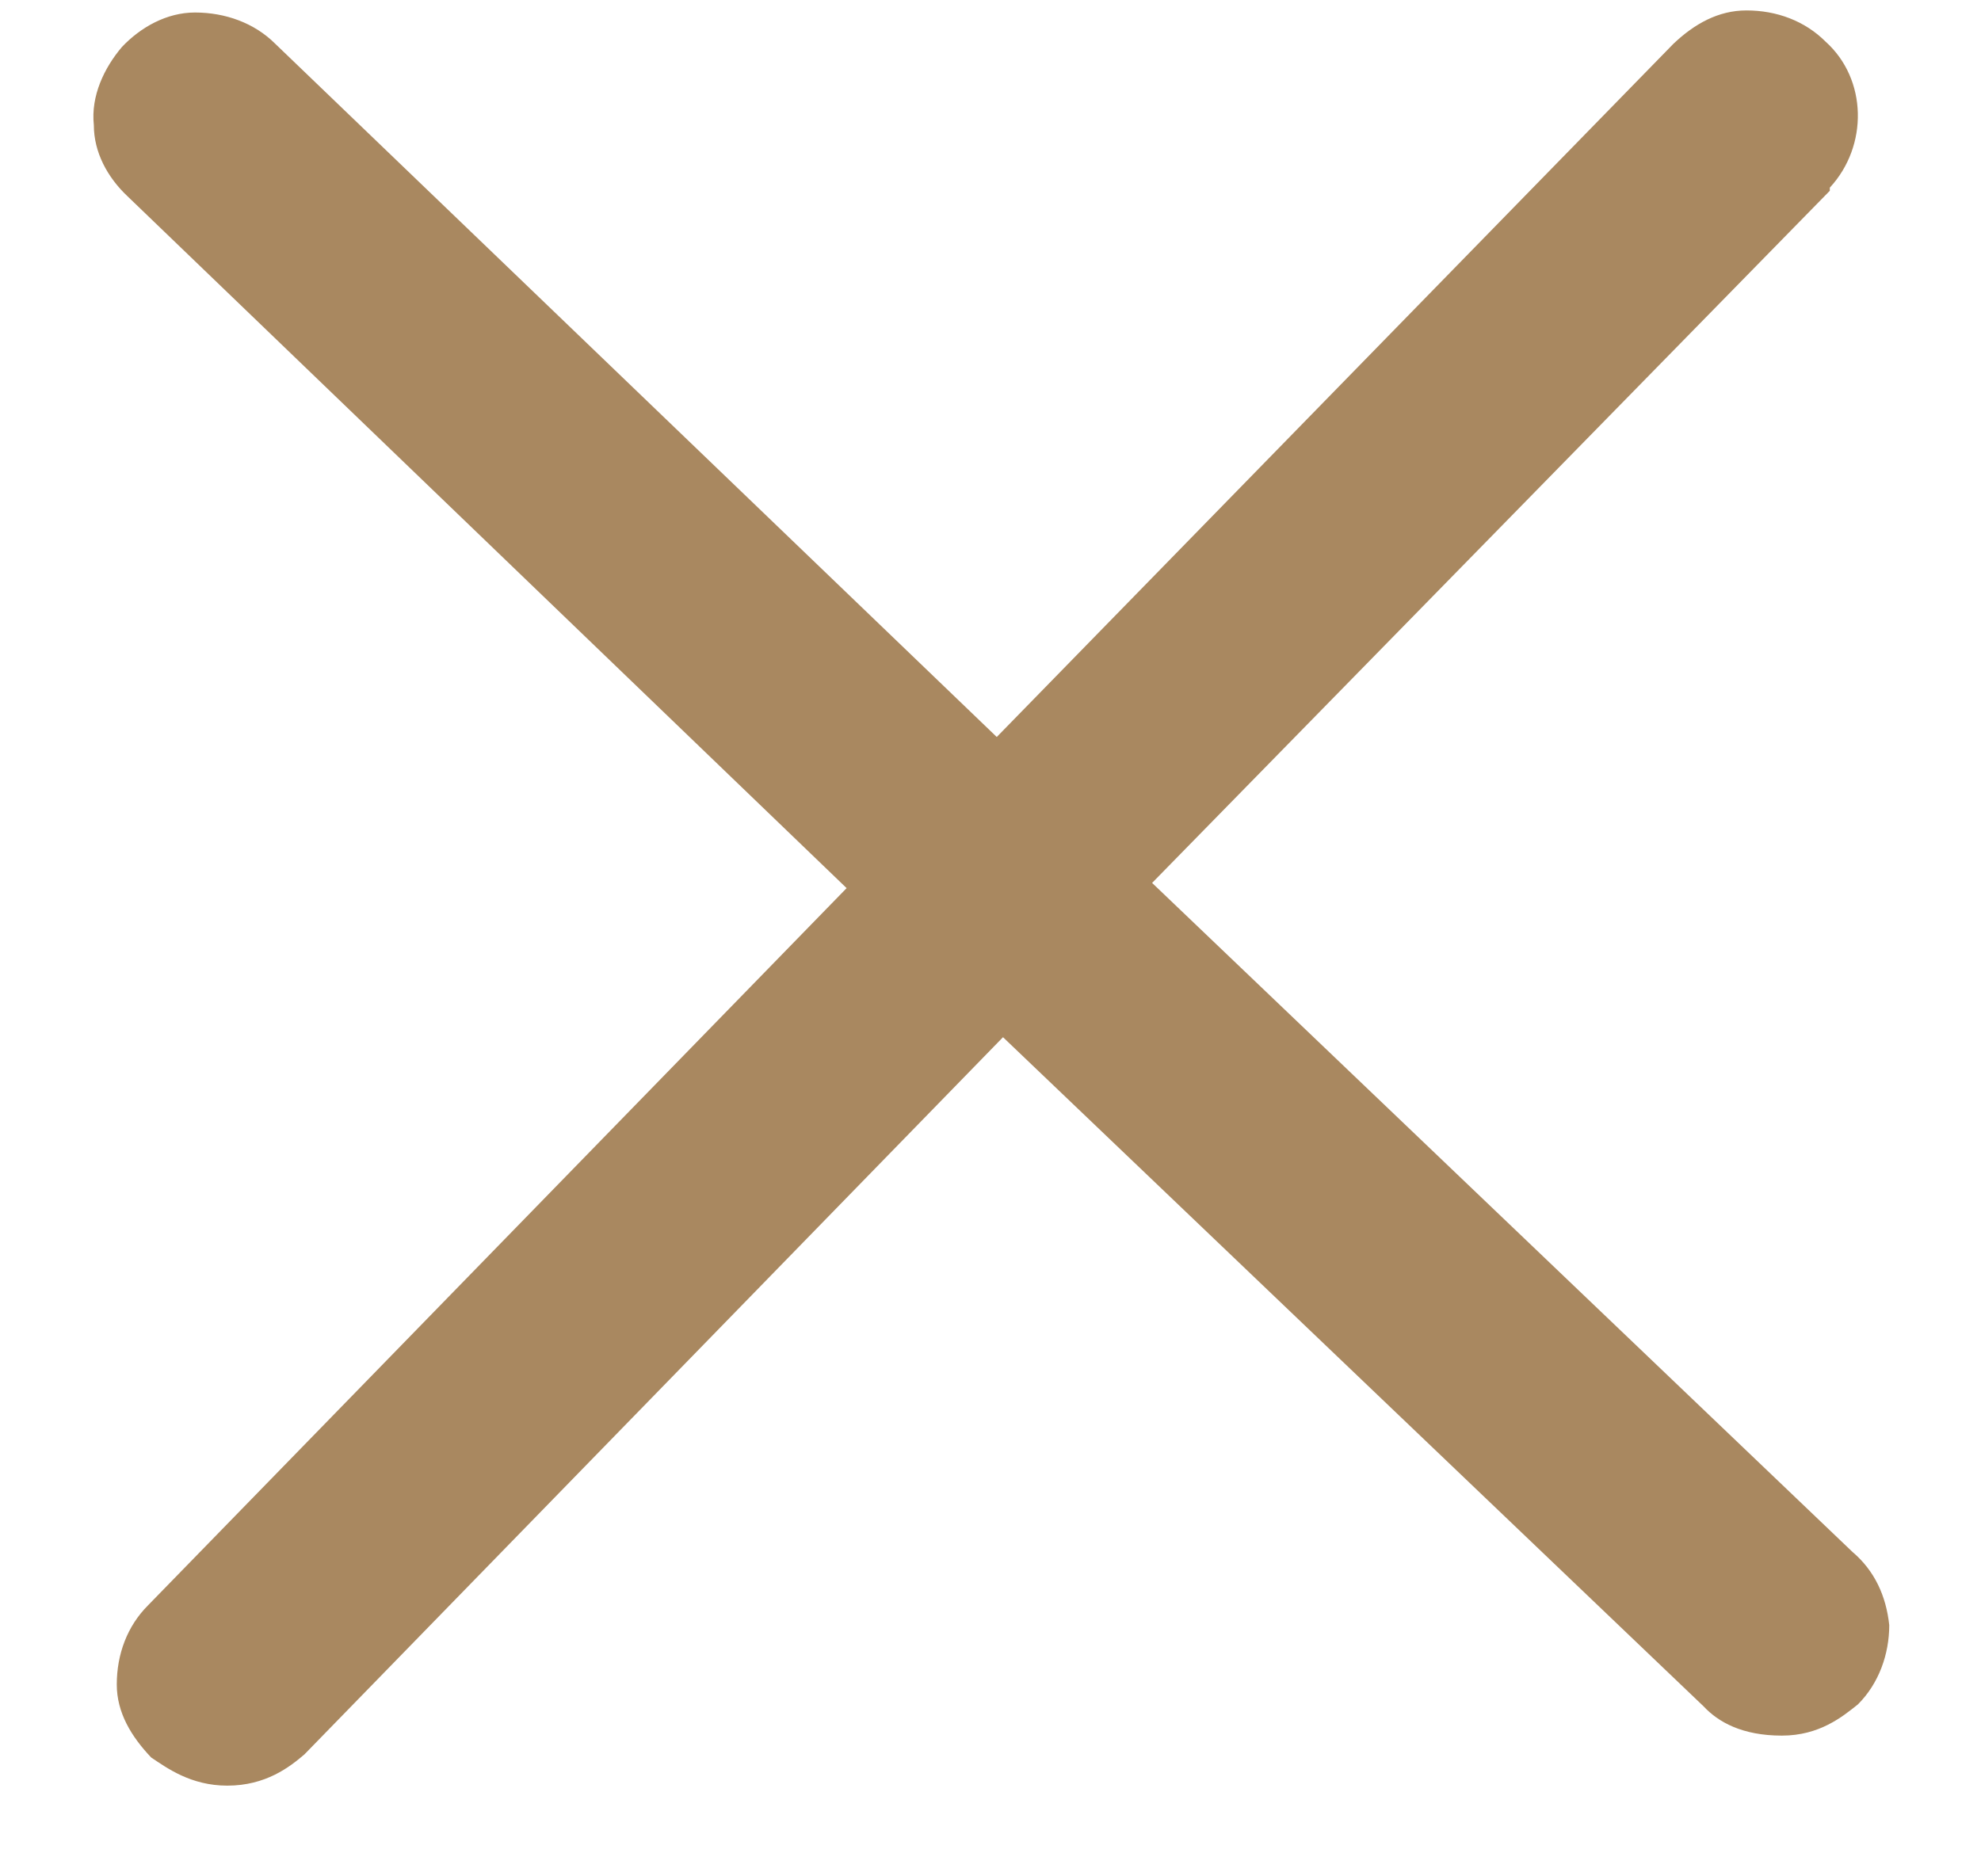
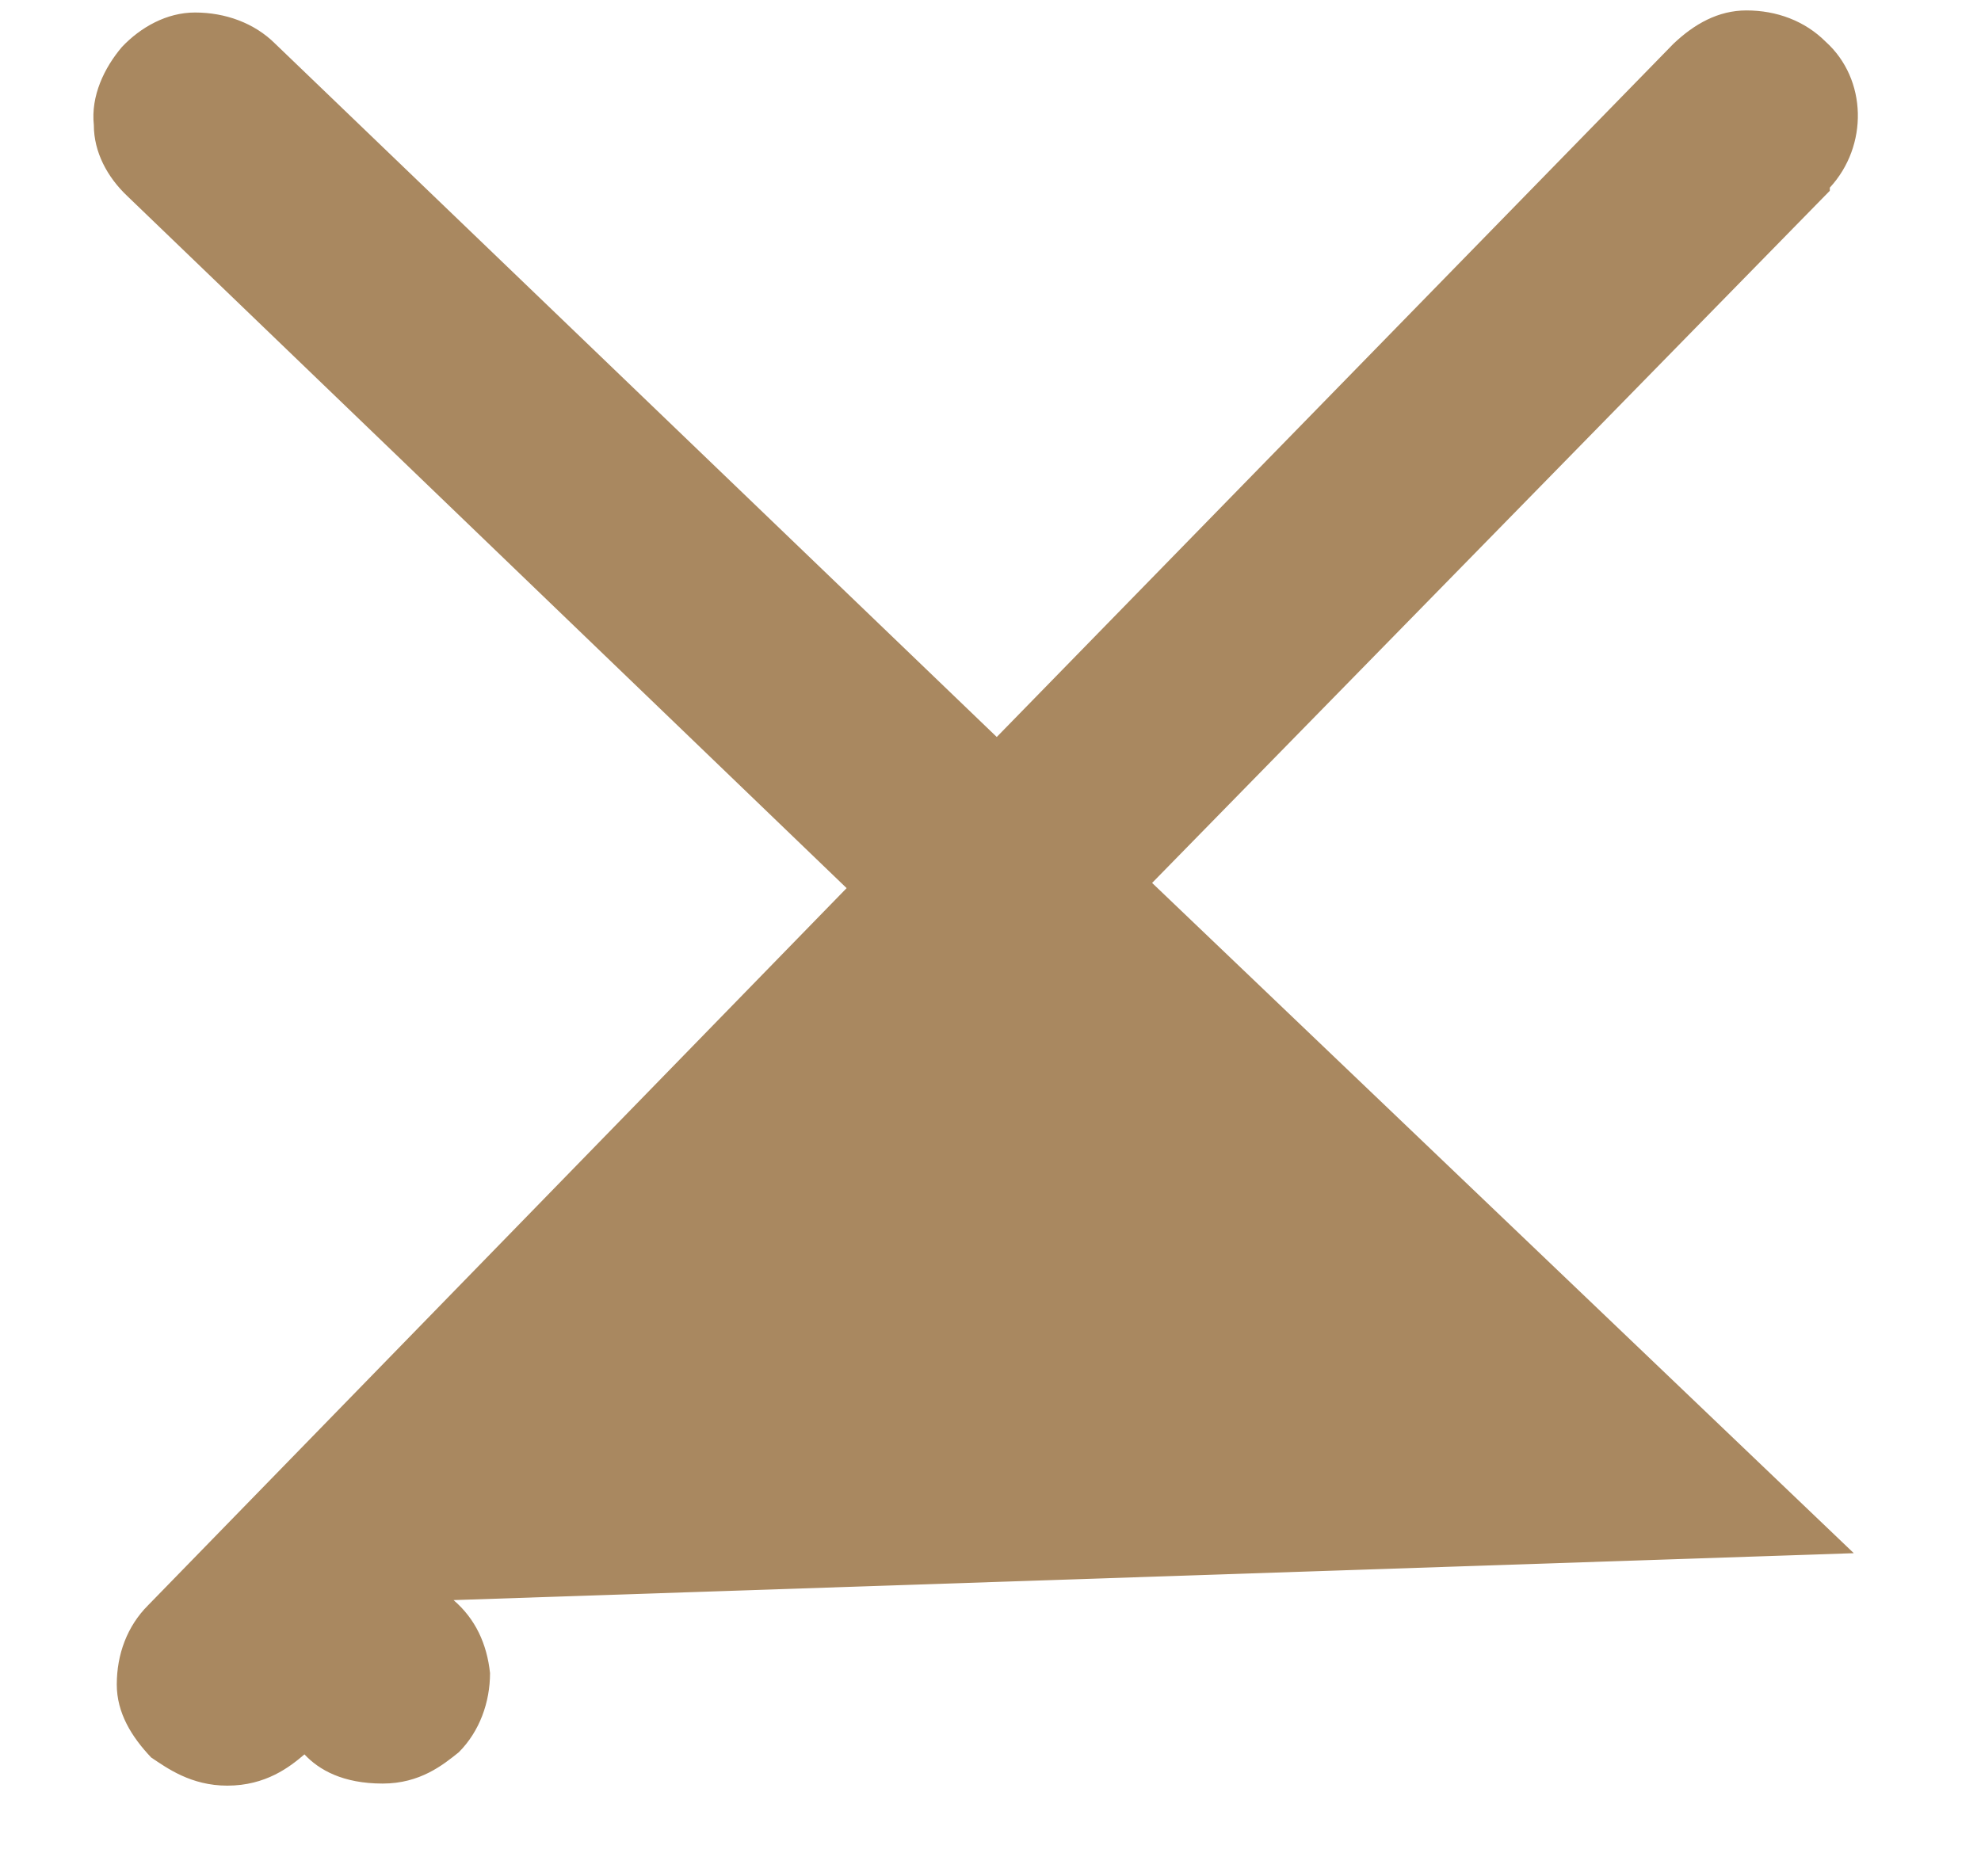
<svg xmlns="http://www.w3.org/2000/svg" width="19" height="18">
-   <path fill="#A98860" d="M17.78 14.9l-6.73-6.43 6.5-6.64V1.8c.37-.4.36-1.04-.04-1.4-.2-.2-.47-.3-.76-.3-.27 0-.5.13-.7.32L9.56 7.07 2.64.42c-.2-.2-.48-.3-.77-.3-.27 0-.52.14-.7.33C1 .65.87.92.9 1.2c0 .26.13.5.32.68l6.9 6.64-6.7 6.88c-.2.2-.3.47-.3.76 0 .27.14.5.33.7.15.1.38.27.73.27.37 0 .6-.18.74-.3l6.7-6.88 6.72 6.42c.14.15.37.28.75.28.36 0 .58-.18.73-.3.2-.2.3-.48.3-.76-.03-.28-.14-.52-.35-.7" />
+   <path fill="#A98860" d="M17.78 14.9l-6.73-6.43 6.5-6.64V1.8c.37-.4.36-1.04-.04-1.4-.2-.2-.47-.3-.76-.3-.27 0-.5.13-.7.32L9.56 7.07 2.64.42c-.2-.2-.48-.3-.77-.3-.27 0-.52.14-.7.33C1 .65.87.92.9 1.2c0 .26.13.5.32.68l6.9 6.64-6.7 6.88c-.2.2-.3.47-.3.76 0 .27.14.5.33.7.15.1.38.27.73.27.37 0 .6-.18.74-.3c.14.15.37.28.75.28.36 0 .58-.18.73-.3.2-.2.3-.48.3-.76-.03-.28-.14-.52-.35-.7" />
</svg>